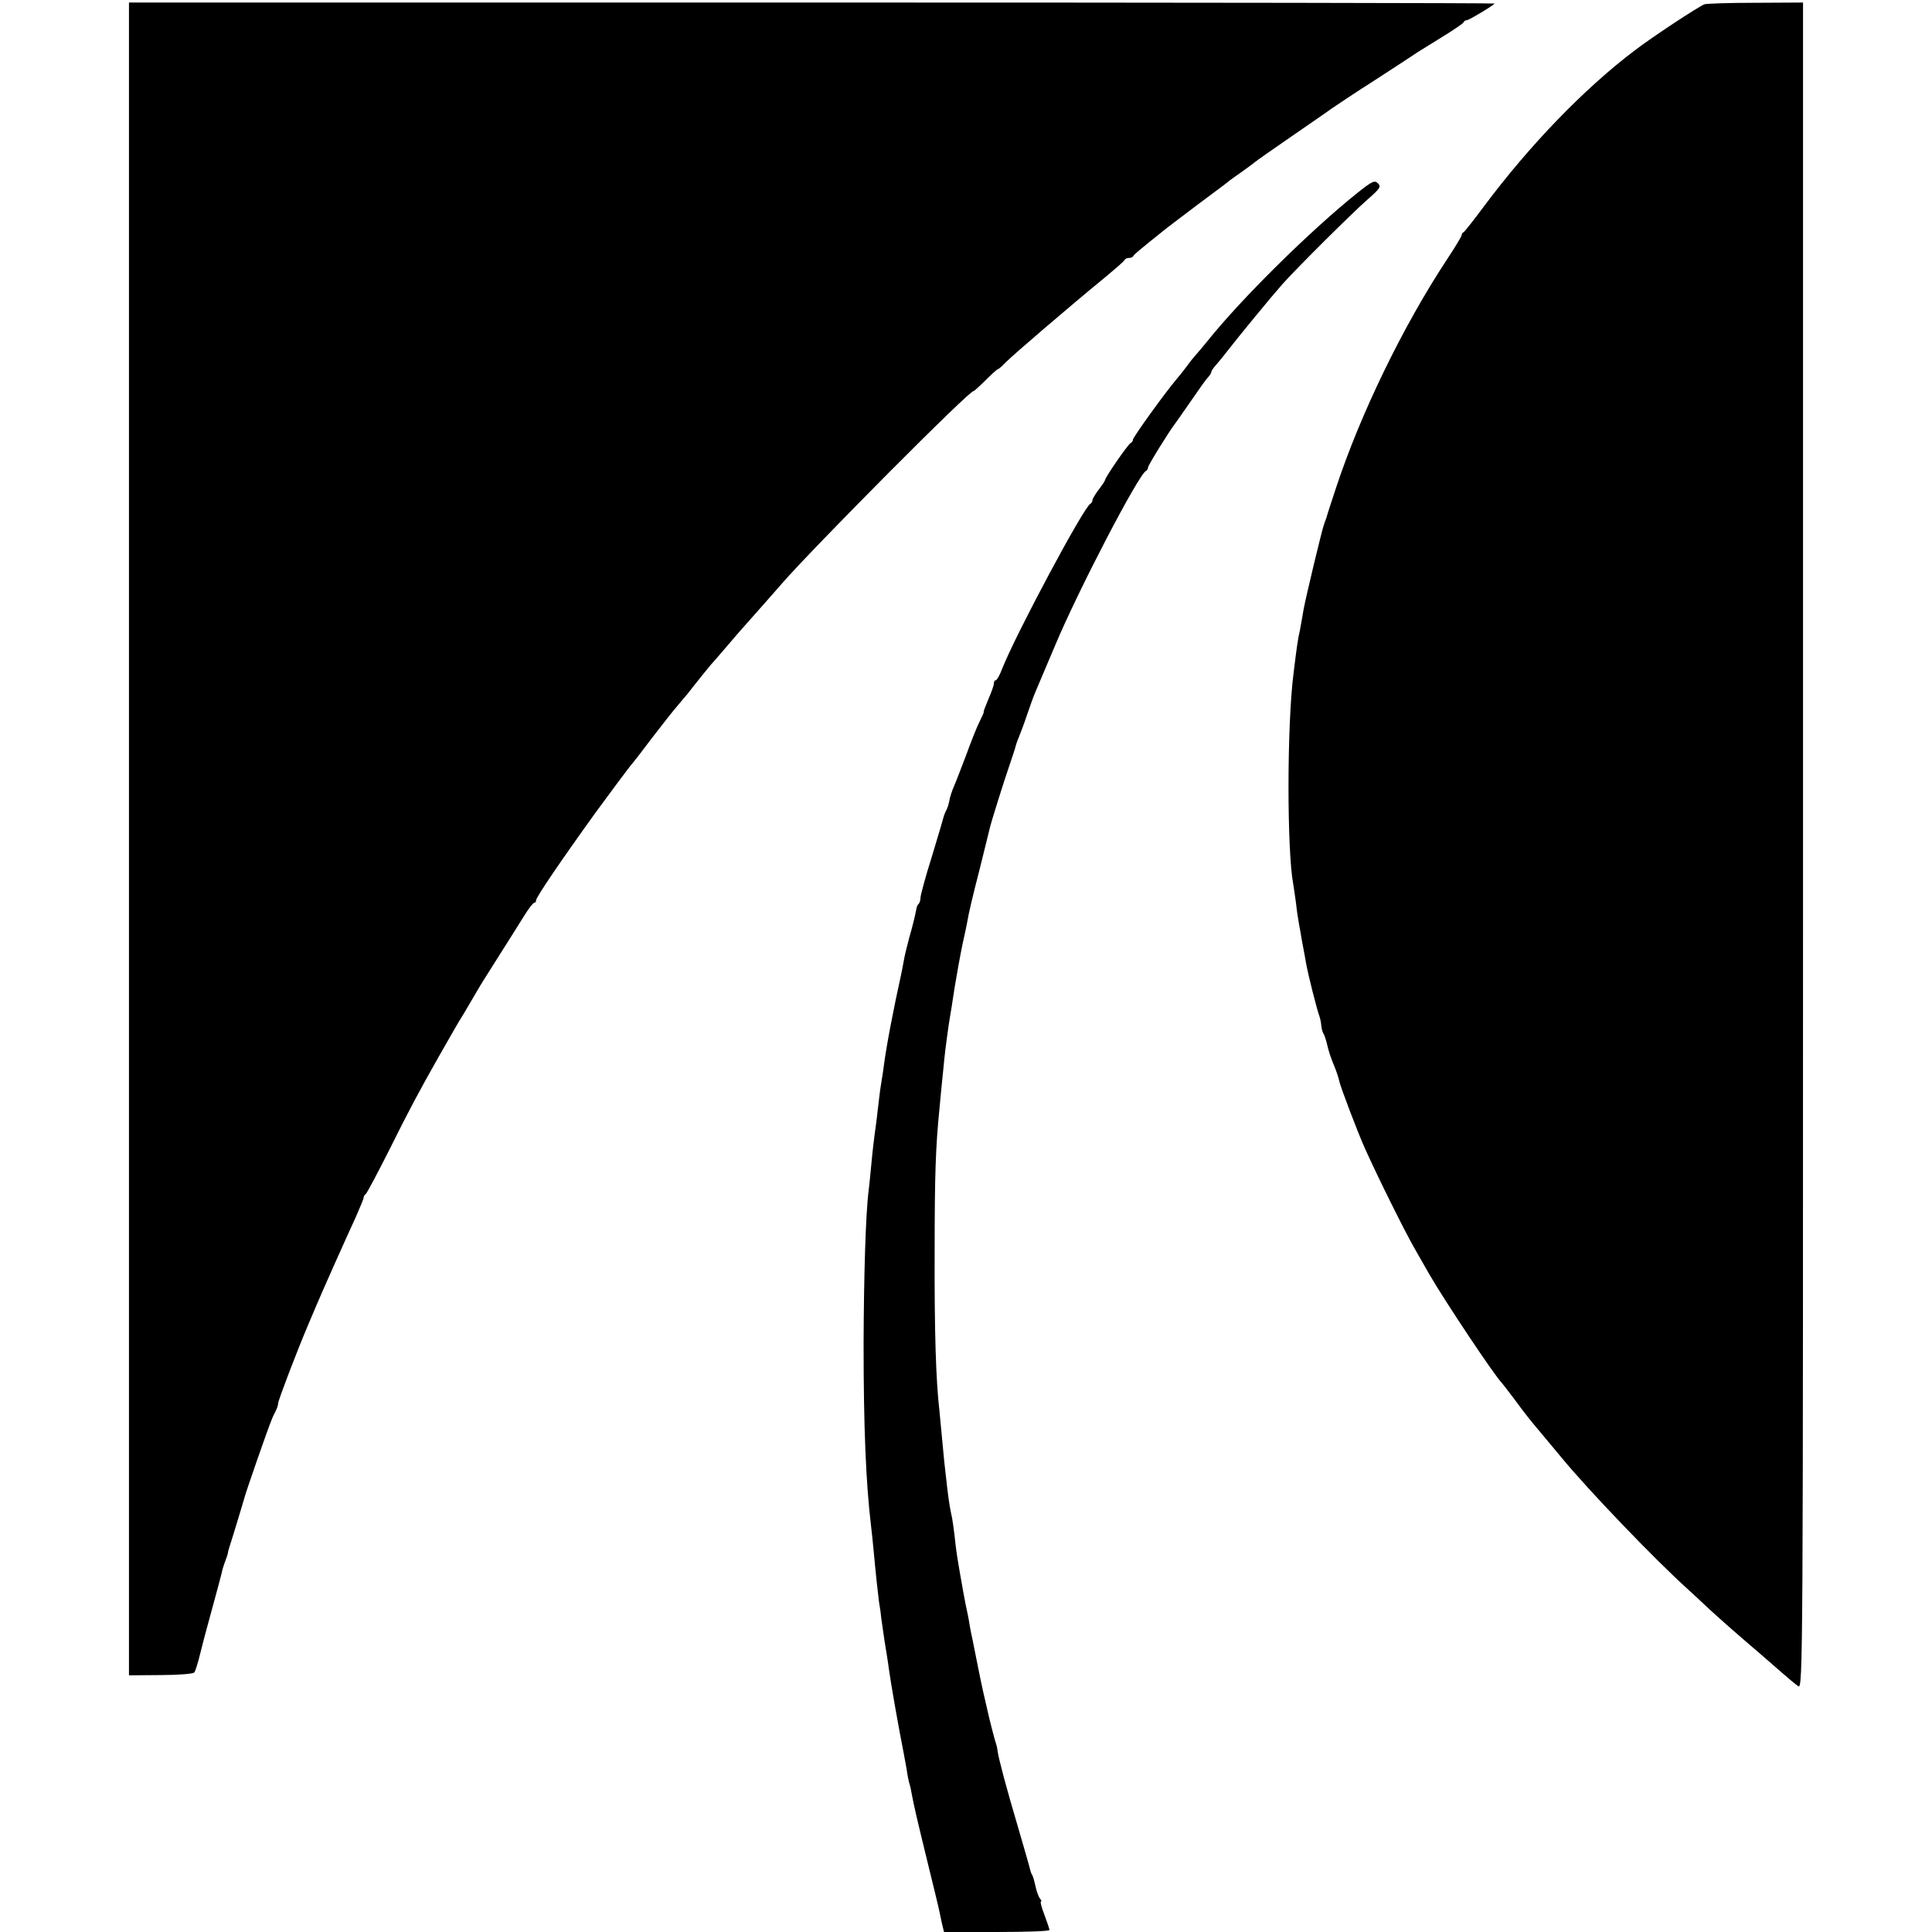
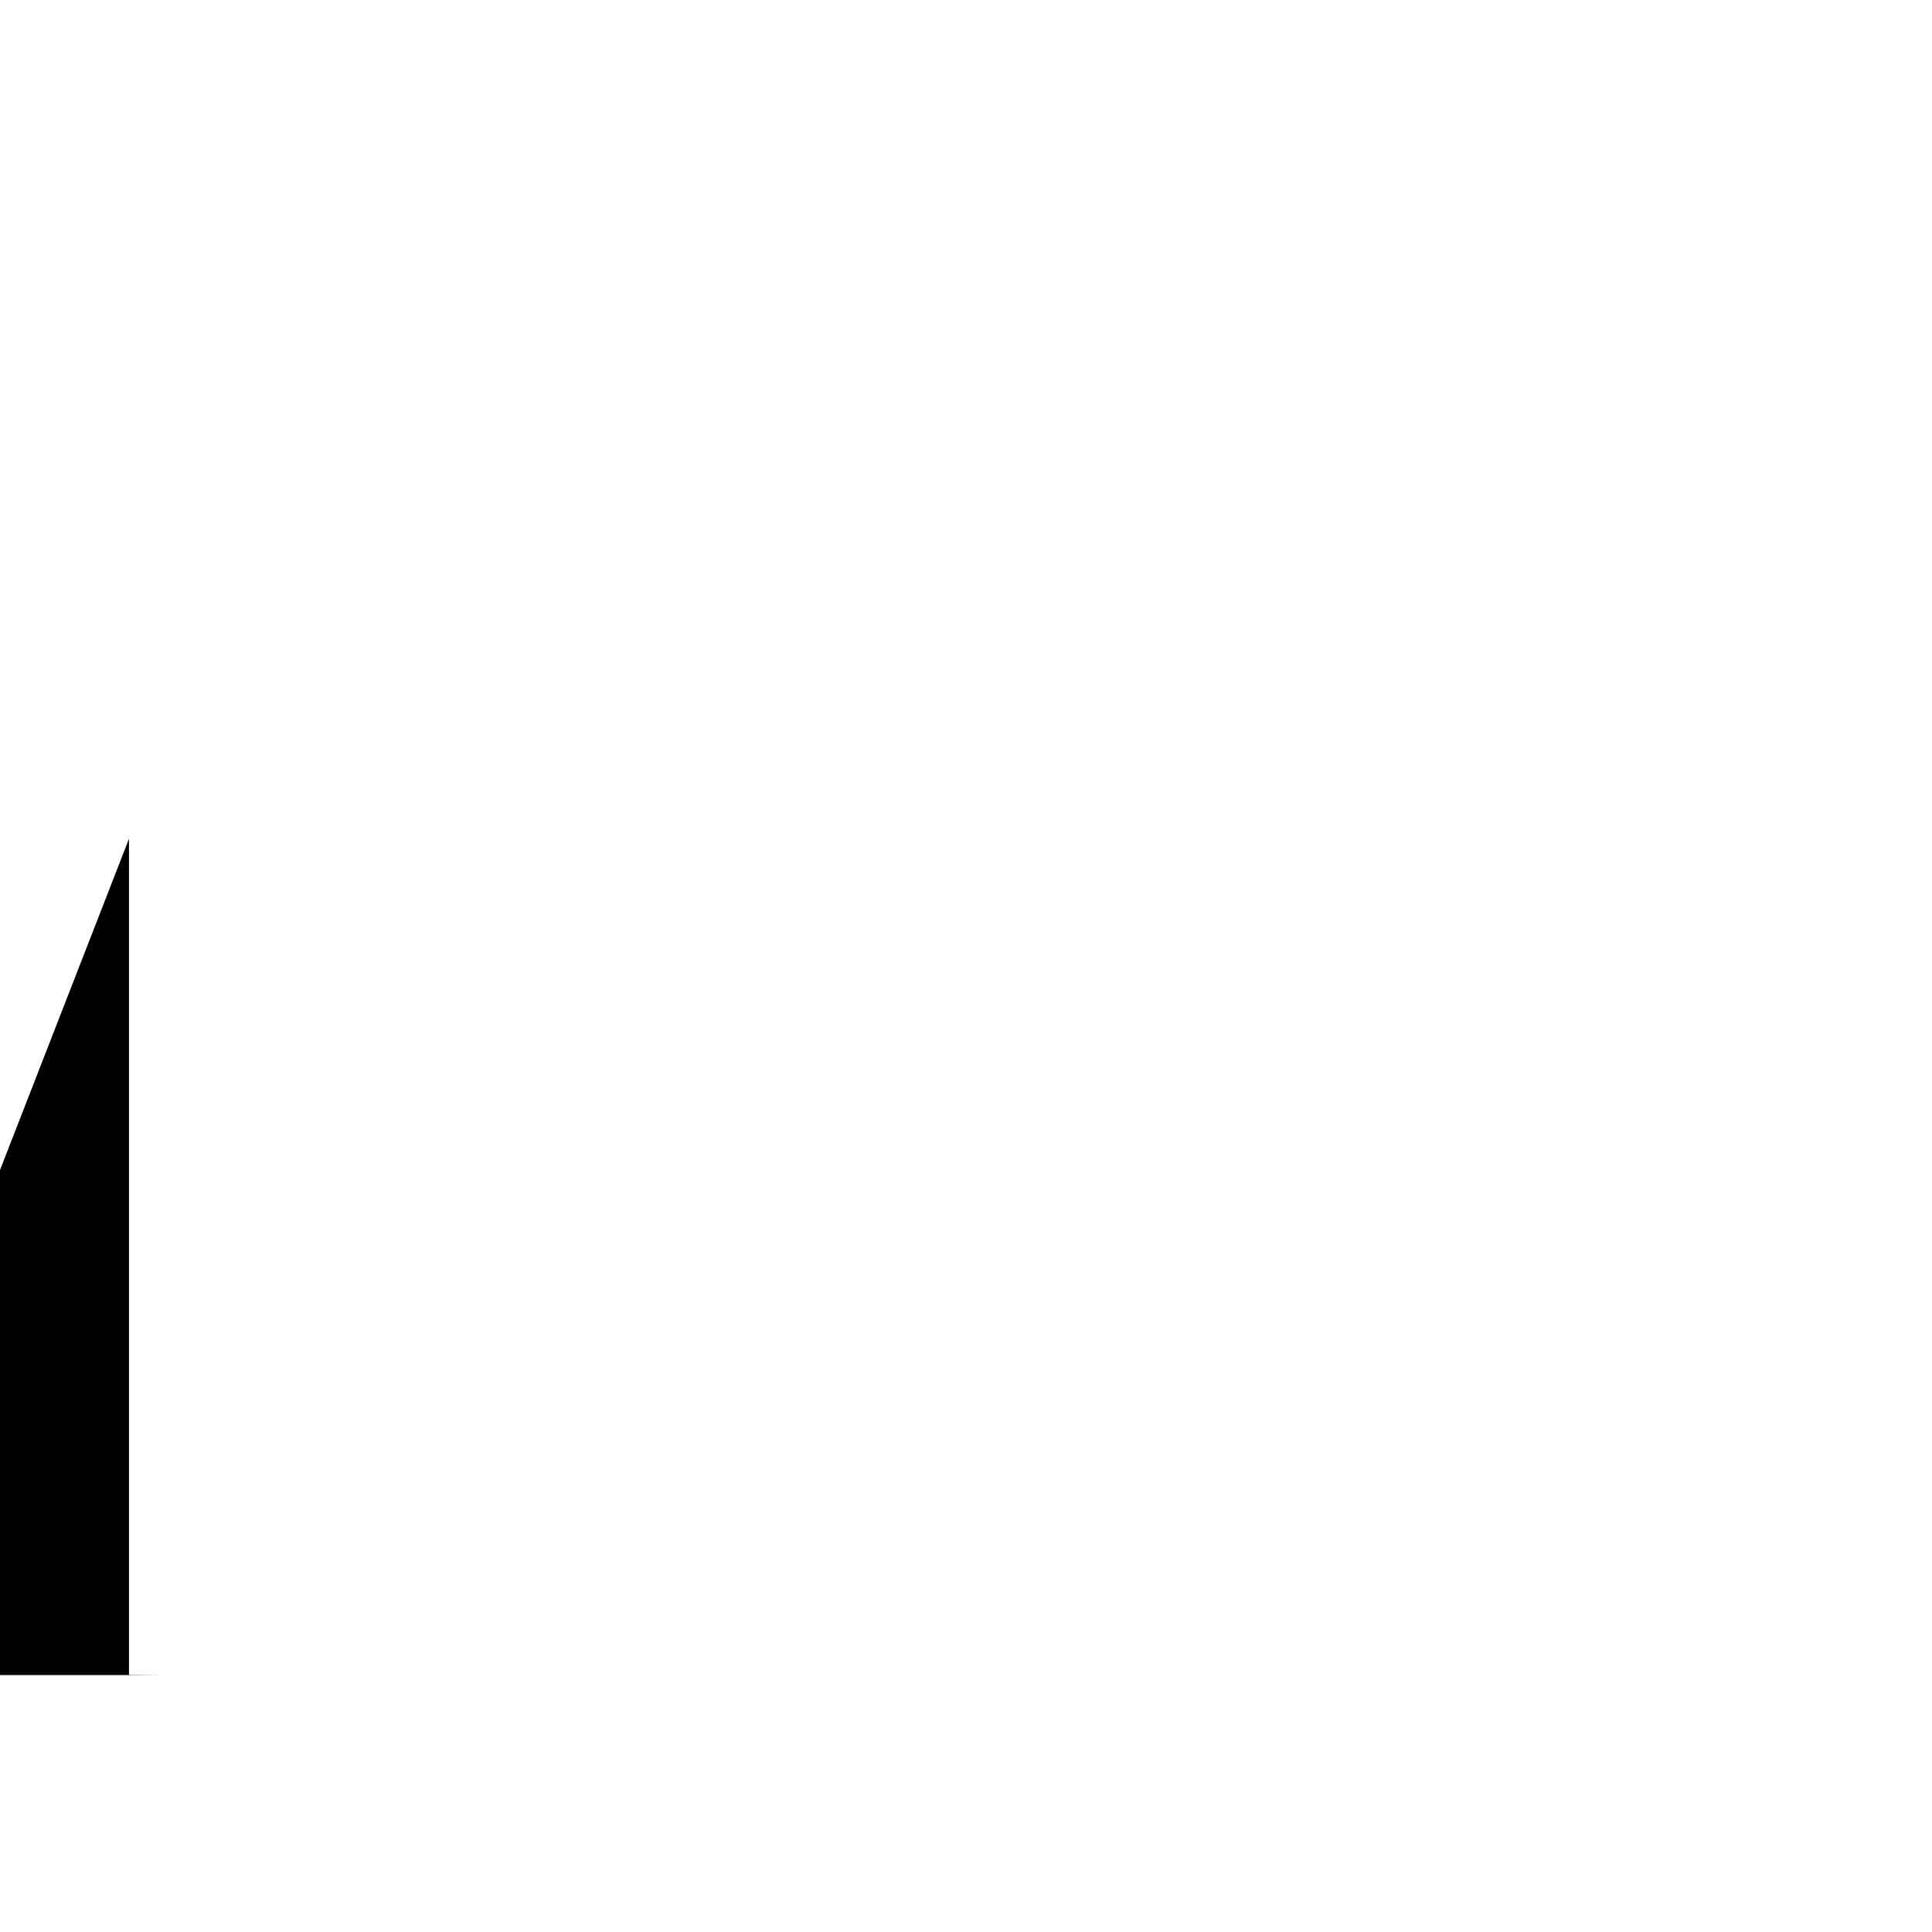
<svg xmlns="http://www.w3.org/2000/svg" version="1.0" width="764pt" height="764pt" viewBox="0 0 764 764" preserveAspectRatio="xMidYMid meet">
  <g transform="translate(0,764) scale(0.1,-0.1)" fill="#000000" stroke="none">
-     <path d="M510 4323 l0 -3308 125 1 c69 0 129 5 133 10 5 5 16 43 26 84 10 41 32 122 48 180 16 58 31 115 34 127 2 12 9 35 15 50 6 16 10 29 10 30 0 2 1 8 3 15 23 72 60 195 62 203 4 19 95 280 106 305 5 14 14 33 19 42 5 10 9 23 9 29 0 11 70 195 116 304 14 33 29 69 34 80 14 35 122 277 156 350 17 39 32 74 32 79 0 5 4 12 9 15 4 3 45 80 91 171 83 167 117 230 199 375 25 44 52 91 60 105 8 14 25 43 39 65 13 22 33 56 44 75 11 19 26 44 33 55 77 121 138 219 162 257 17 27 33 48 38 48 4 0 7 5 7 10 0 12 100 159 234 345 48 66 141 191 146 195 3 3 38 48 77 100 40 52 86 111 103 130 16 19 33 40 38 45 26 34 88 111 92 115 3 3 30 34 60 69 30 36 62 72 70 81 49 55 132 149 150 170 120 139 760 783 760 763 0 -1 21 17 46 42 25 25 47 45 50 45 3 0 17 12 32 28 31 31 255 223 382 327 47 39 87 73 88 78 2 4 10 7 17 7 7 0 15 3 17 8 3 6 23 23 118 99 8 7 69 53 135 103 66 49 125 93 130 98 6 4 26 19 45 32 19 14 42 30 50 37 8 7 74 53 145 102 72 50 144 99 160 111 17 12 95 64 175 115 80 52 154 100 165 108 11 7 56 35 100 62 44 27 82 53 83 57 2 5 7 8 12 8 9 0 110 61 110 66 0 2 -1215 4 -2700 4 l-2700 0 0 -3307z" />
-     <path d="M6740 7623 c-25 -10 -206 -129 -275 -182 -200 -151 -416 -375 -596 -616 -41 -55 -77 -101 -81 -103 -5 -2 -8 -7 -8 -12 0 -4 -26 -48 -58 -96 -173 -262 -343 -612 -439 -904 -19 -58 -36 -109 -37 -115 -2 -5 -6 -17 -9 -25 -8 -18 -73 -291 -82 -340 -3 -19 -8 -45 -10 -57 -2 -12 -6 -35 -10 -51 -3 -17 -8 -50 -11 -74 -3 -23 -7 -56 -9 -73 -26 -204 -26 -698 -1 -831 2 -12 7 -45 11 -75 3 -30 9 -67 12 -84 3 -16 7 -37 8 -45 1 -8 6 -33 10 -55 4 -22 9 -47 10 -55 9 -49 42 -180 53 -210 3 -8 6 -24 7 -36 1 -11 5 -26 9 -32 4 -7 9 -22 12 -34 8 -36 15 -57 36 -108 5 -14 12 -34 14 -45 4 -21 73 -203 101 -265 50 -112 156 -325 193 -390 23 -41 51 -89 61 -107 59 -103 261 -406 289 -433 3 -3 25 -32 50 -65 48 -65 57 -76 110 -139 19 -23 53 -64 75 -90 107 -130 370 -404 500 -521 17 -15 55 -51 85 -79 56 -51 106 -95 195 -171 25 -22 67 -58 92 -80 25 -22 54 -46 64 -53 19 -13 19 73 19 3322 l0 3336 -187 -1 c-104 0 -195 -3 -203 -6z" />
-     <path d="M5370 6879 c-189 -151 -464 -423 -597 -590 -15 -19 -35 -42 -43 -51 -8 -9 -24 -28 -35 -44 -11 -15 -30 -39 -42 -53 -43 -50 -173 -230 -173 -240 0 -5 -4 -11 -9 -13 -9 -3 -101 -136 -101 -146 0 -3 -11 -20 -25 -38 -14 -18 -25 -37 -25 -42 0 -6 -4 -12 -8 -14 -24 -9 -293 -512 -348 -650 -10 -27 -22 -48 -26 -48 -5 0 -8 -6 -8 -14 0 -7 -10 -35 -22 -62 -11 -27 -20 -49 -18 -49 2 0 -6 -18 -17 -40 -11 -22 -34 -80 -52 -130 -19 -49 -40 -105 -48 -123 -8 -18 -17 -45 -19 -59 -3 -15 -8 -31 -12 -37 -3 -6 -7 -15 -9 -21 -1 -5 -22 -77 -47 -159 -26 -82 -46 -157 -46 -166 0 -9 -3 -20 -7 -24 -4 -3 -8 -12 -9 -19 -5 -27 -14 -65 -29 -117 -8 -30 -18 -70 -21 -89 -3 -18 -8 -42 -10 -52 -31 -140 -59 -286 -69 -364 -2 -16 -6 -43 -9 -60 -3 -16 -8 -52 -11 -80 -3 -27 -8 -66 -10 -85 -10 -71 -14 -107 -20 -170 -3 -36 -8 -80 -10 -98 -12 -92 -19 -339 -20 -607 0 -328 9 -547 29 -715 3 -25 8 -72 11 -105 10 -108 16 -159 21 -200 4 -22 8 -51 9 -65 2 -14 8 -54 13 -90 6 -36 14 -85 17 -110 8 -59 39 -234 59 -335 2 -11 7 -38 11 -60 3 -22 8 -48 11 -57 3 -9 7 -27 9 -40 10 -53 19 -92 62 -268 25 -102 47 -192 48 -200 2 -8 6 -30 10 -47 l8 -33 208 0 c115 0 209 3 209 8 0 4 -9 31 -20 60 -11 28 -17 52 -14 52 4 0 2 6 -4 13 -5 6 -13 28 -17 47 -4 19 -10 40 -13 45 -4 6 -7 15 -8 20 -1 6 -22 80 -47 165 -48 162 -77 271 -82 305 -1 11 -5 27 -8 35 -5 16 -24 88 -33 130 -3 14 -10 43 -15 65 -5 22 -16 74 -24 115 -8 41 -17 86 -20 100 -3 14 -8 36 -10 50 -2 14 -6 36 -9 50 -7 29 -24 122 -31 165 -13 76 -15 93 -20 140 -3 28 -8 60 -10 72 -3 13 -7 33 -9 45 -5 26 -15 112 -22 178 -10 108 -16 167 -19 200 -14 122 -20 309 -19 625 0 312 4 421 19 570 1 17 6 59 9 95 4 36 8 81 10 100 4 41 17 136 22 165 2 11 11 65 19 120 9 55 23 132 31 170 9 39 18 84 21 100 2 17 22 102 45 190 22 88 41 165 42 170 4 20 58 192 78 249 11 32 21 63 23 70 1 6 7 25 14 41 7 17 22 57 33 90 11 33 26 74 33 90 7 17 41 96 75 177 92 221 334 685 362 696 4 2 8 8 8 14 0 8 83 142 107 173 4 6 33 46 63 90 30 44 60 86 67 93 7 7 13 17 13 21 0 4 8 16 18 27 9 10 33 39 52 64 42 54 165 204 211 256 54 61 279 285 339 337 48 42 52 49 39 62 -13 13 -22 9 -79 -36z" />
+     <path d="M510 4323 l0 -3308 125 1 l-2700 0 0 -3307z" />
  </g>
</svg>